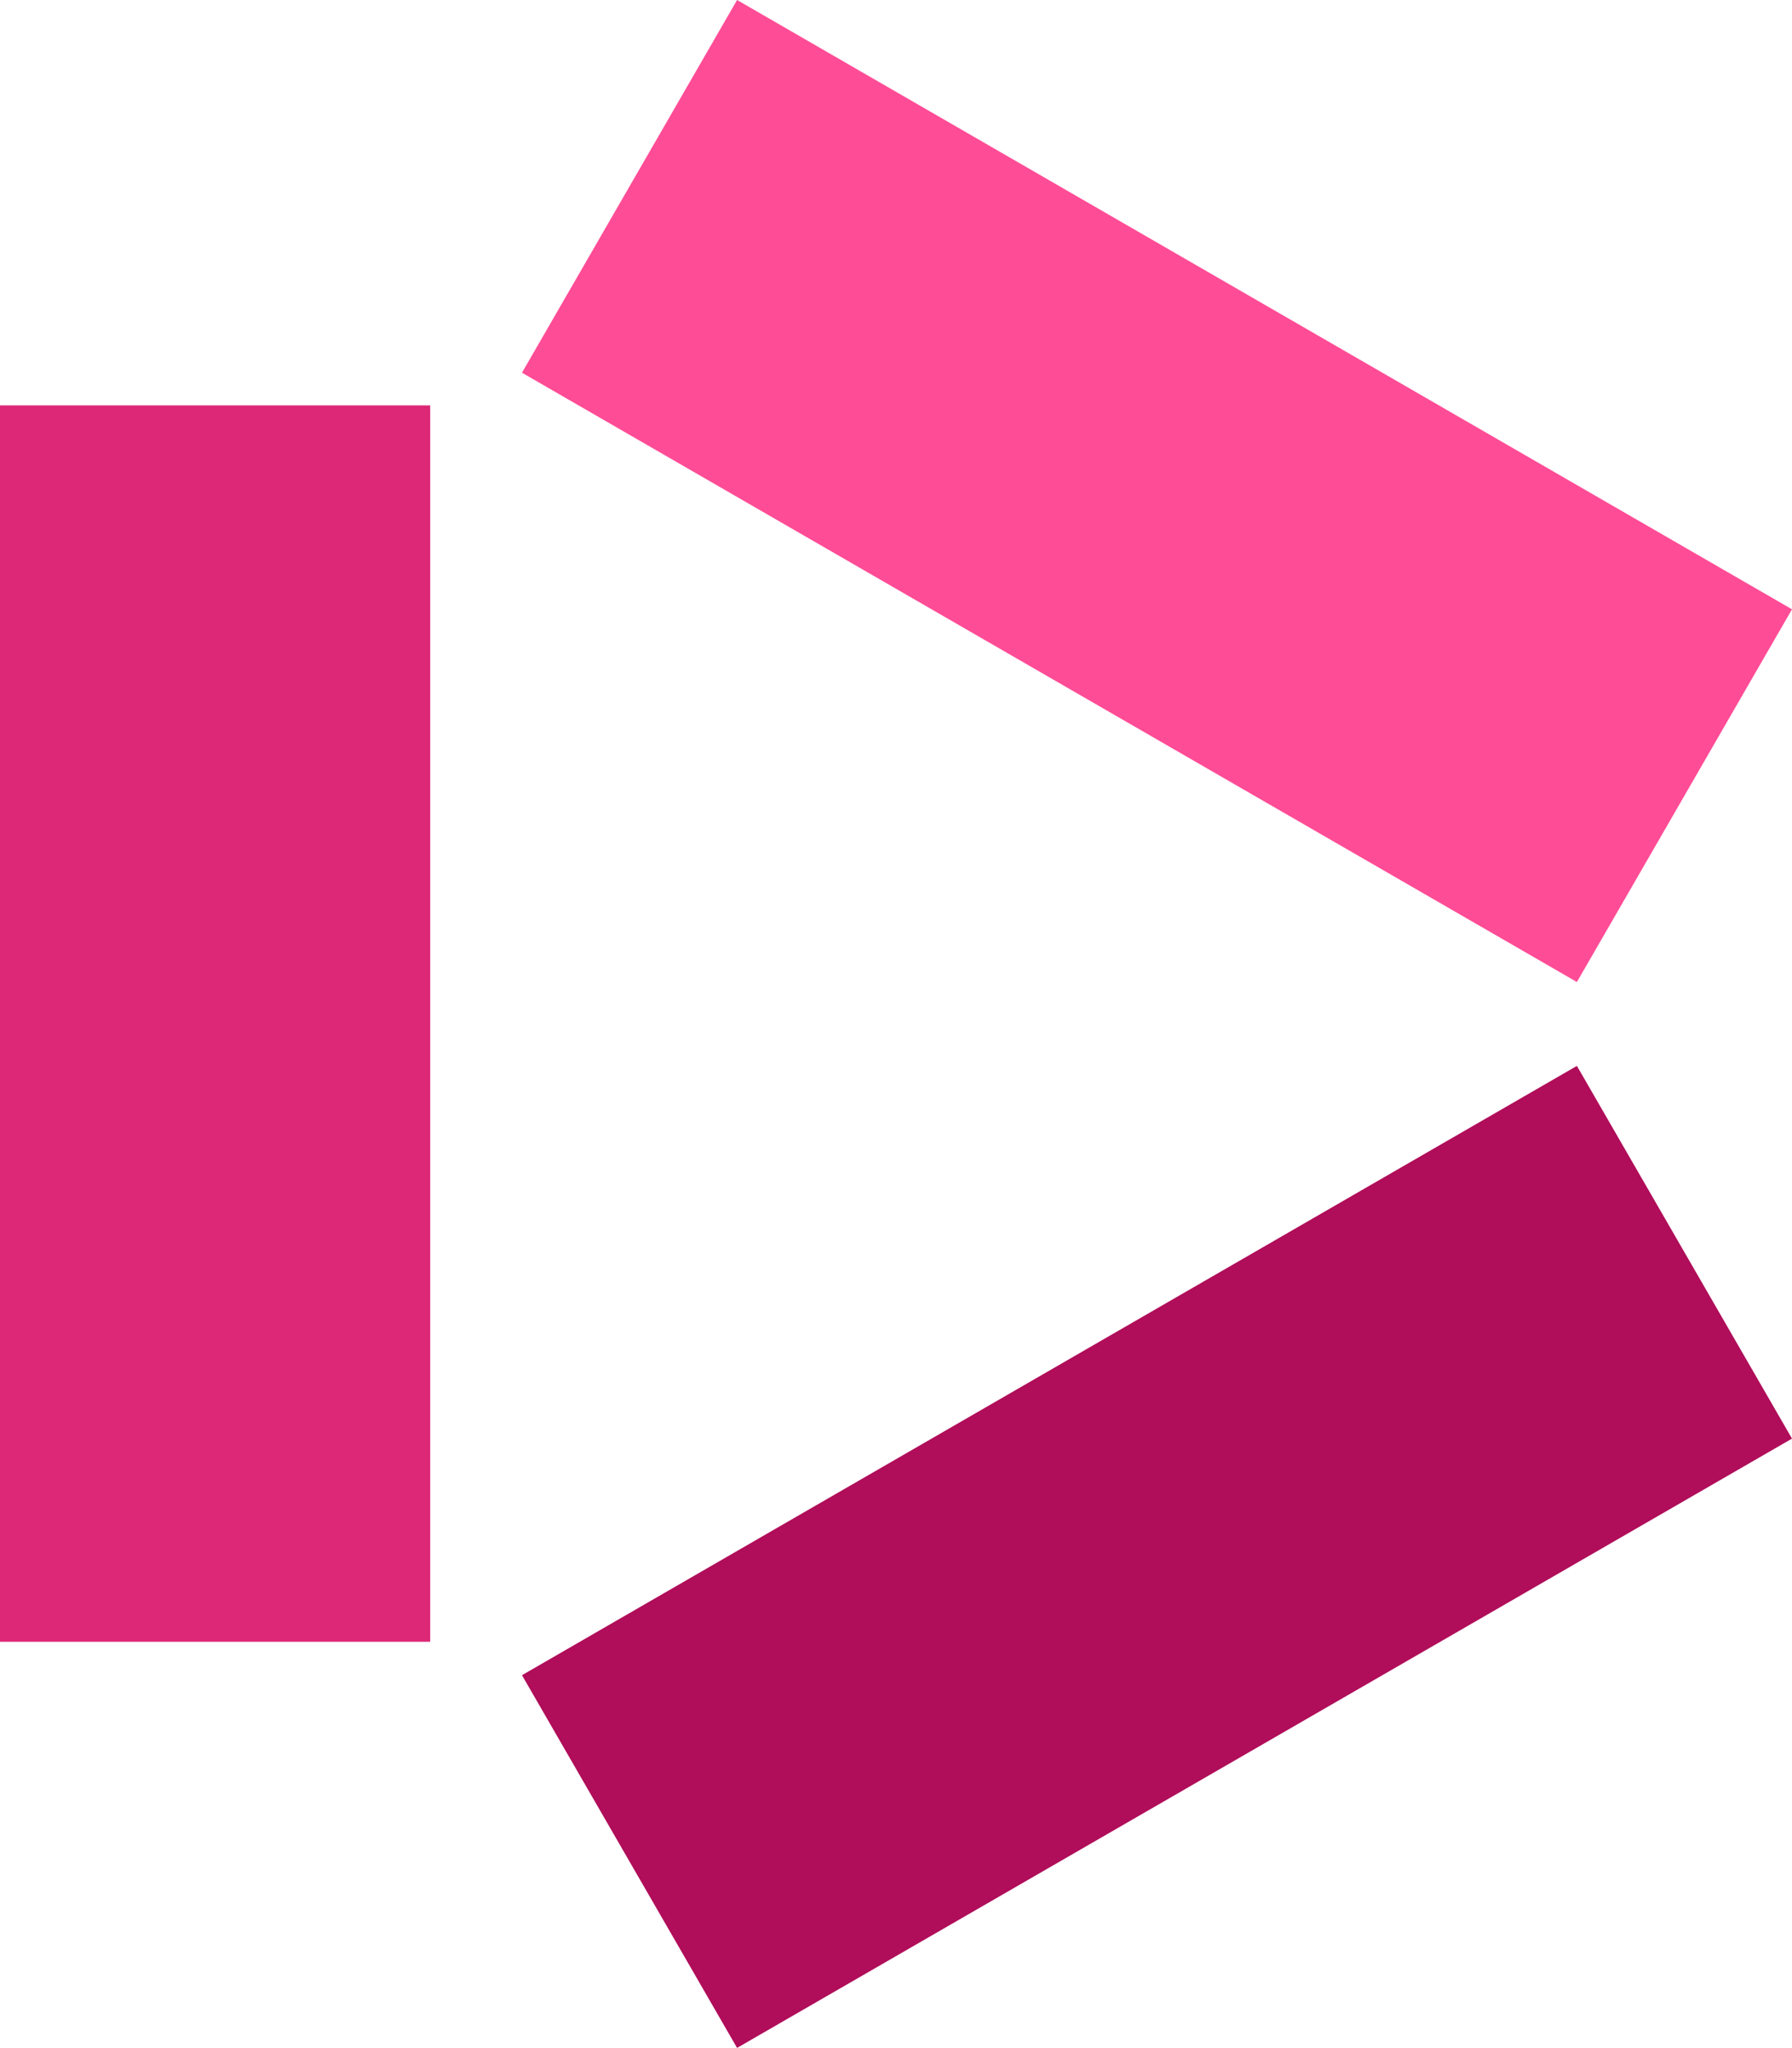
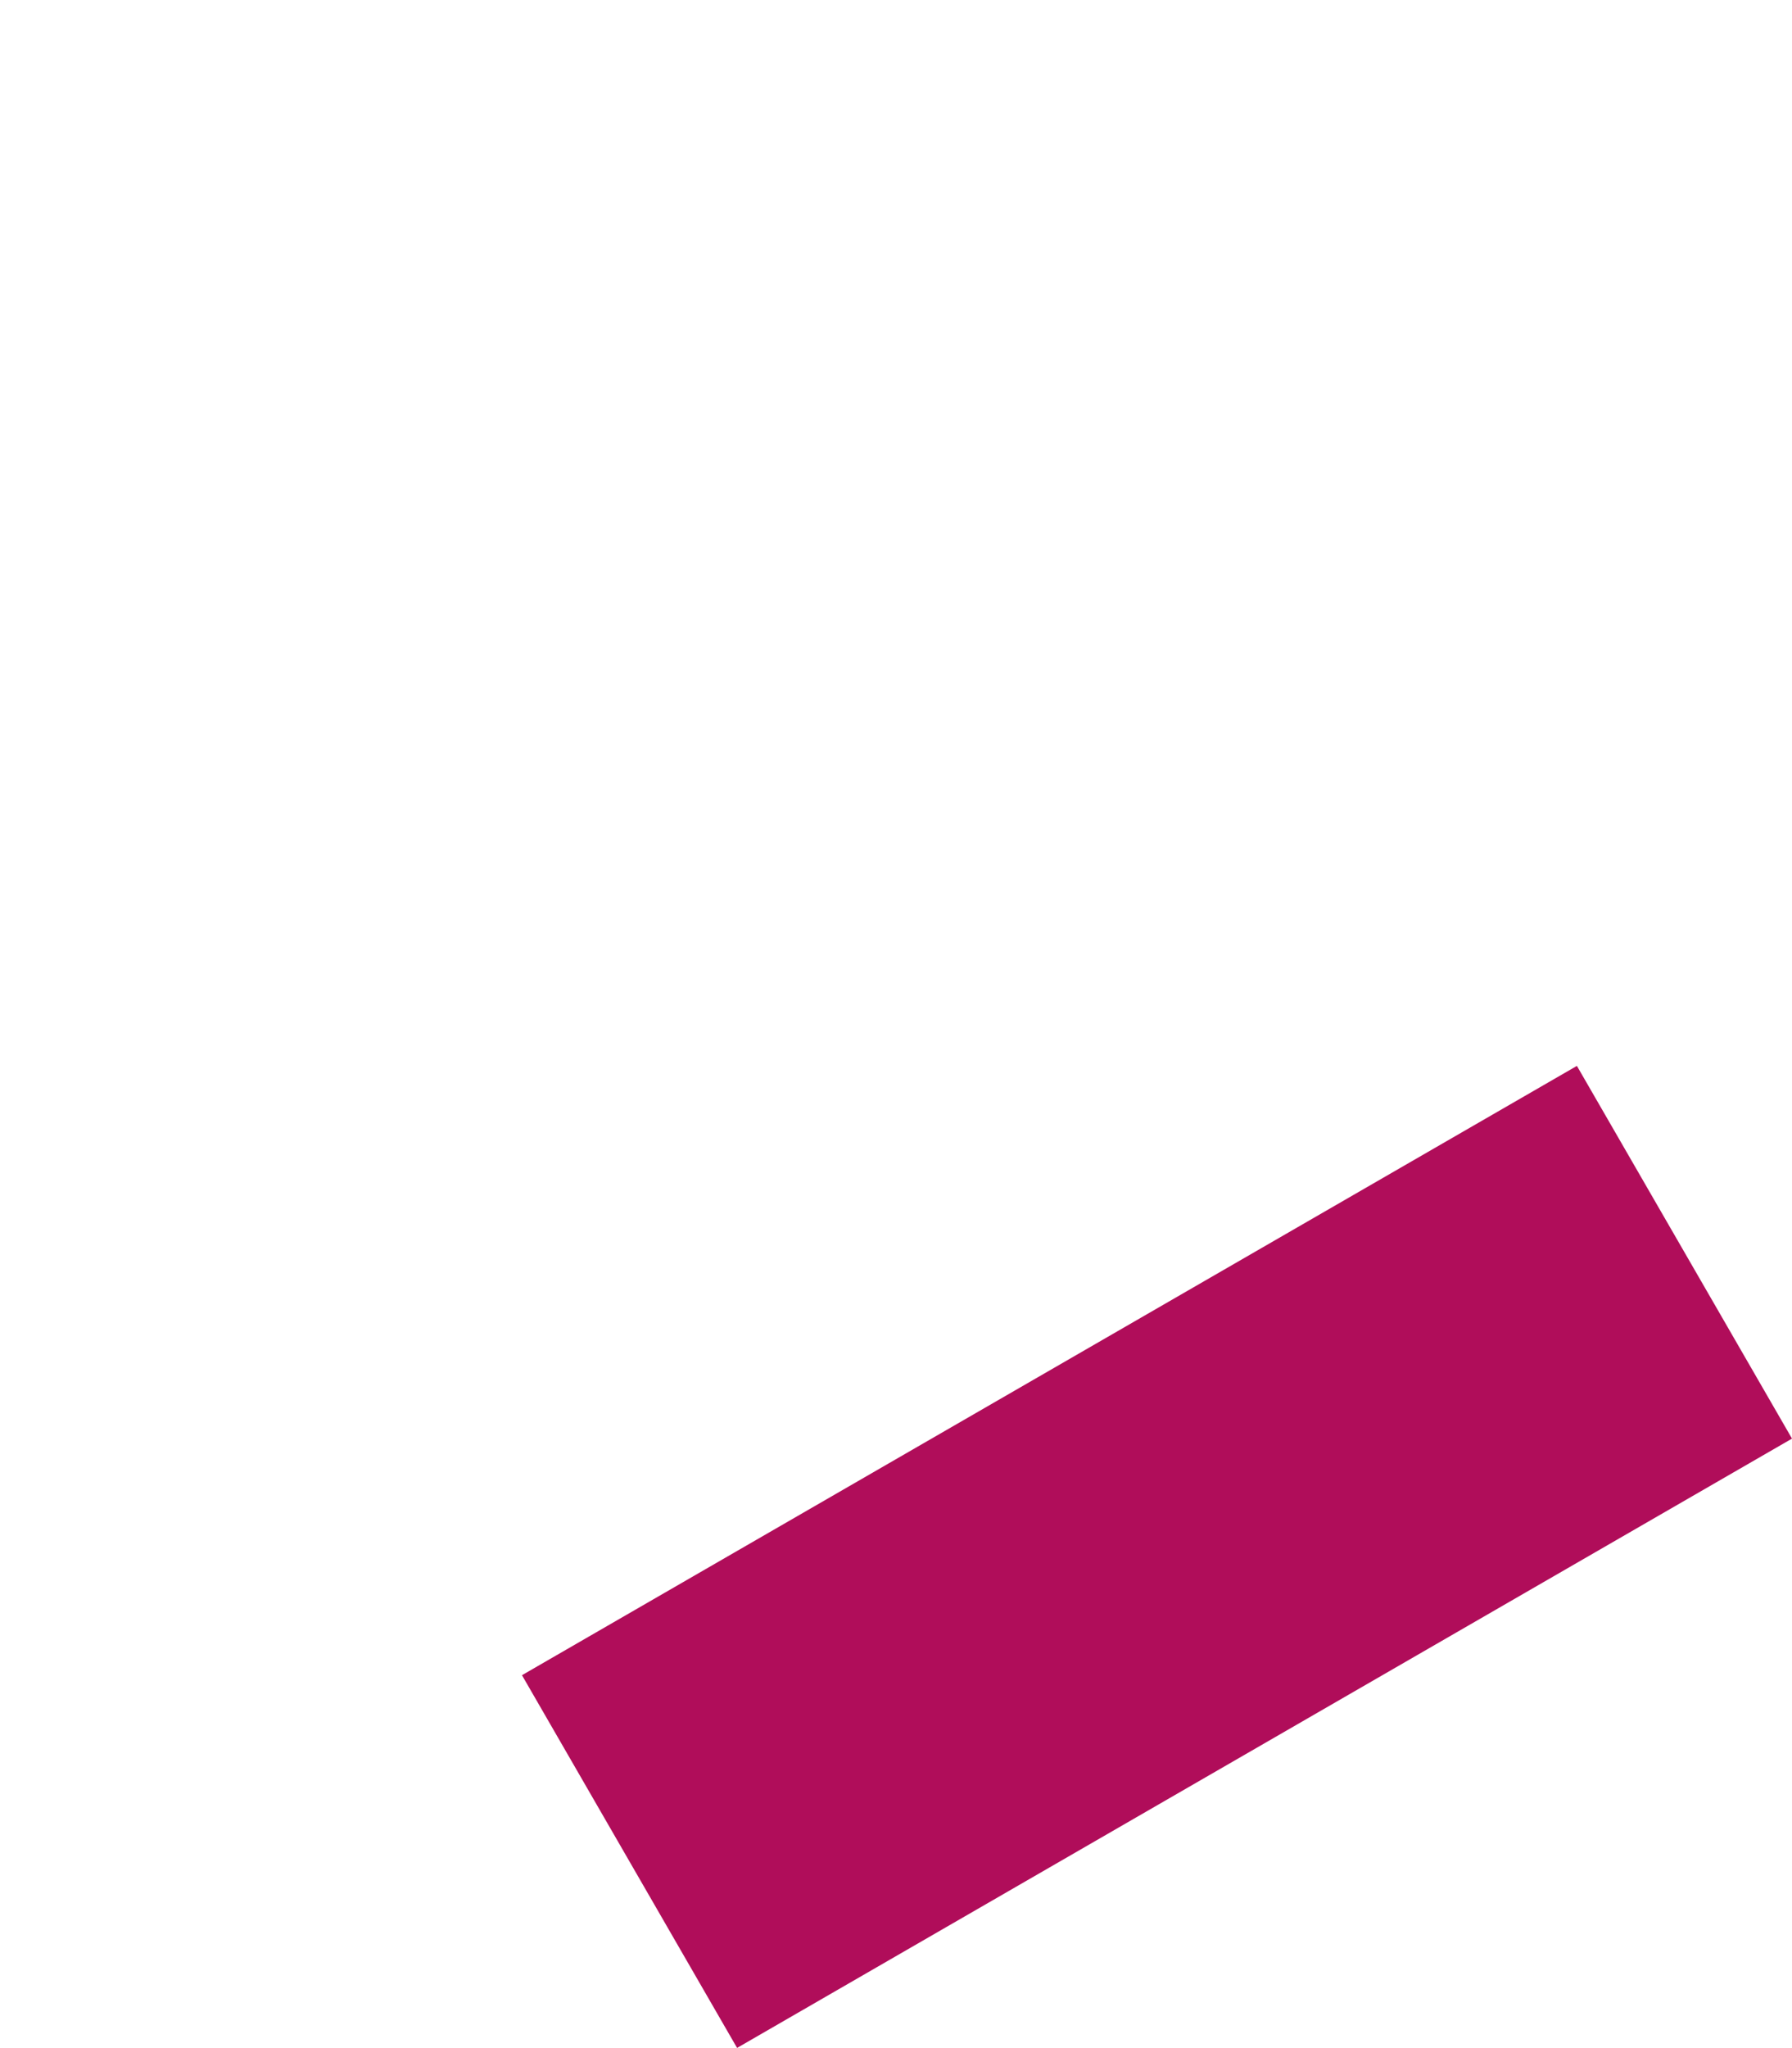
<svg xmlns="http://www.w3.org/2000/svg" width="646.15" height="738.131" viewBox="0 0 646.15 738.131" version="1.1" id="svg7">
  <defs id="defs2" />
  <g id="layer1" transform="translate(-675.733,-169.736)">
-     <path style="fill:#dc2876" d="M 675.733,315.855 V 761.482 H 830.855 V 315.855 Z" id="path869" />
    <path style="fill:#b00d5a" d="M 1244.322,553.916 863.944,773.527 941.505,907.867 1321.883,688.256 Z" id="path869-6" />
-     <path style="fill:#ff4c96" d="M 1244.322,523.688 863.944,304.076 941.505,169.736 1321.883,389.348 Z" id="path869-6-0" />
  </g>
</svg>